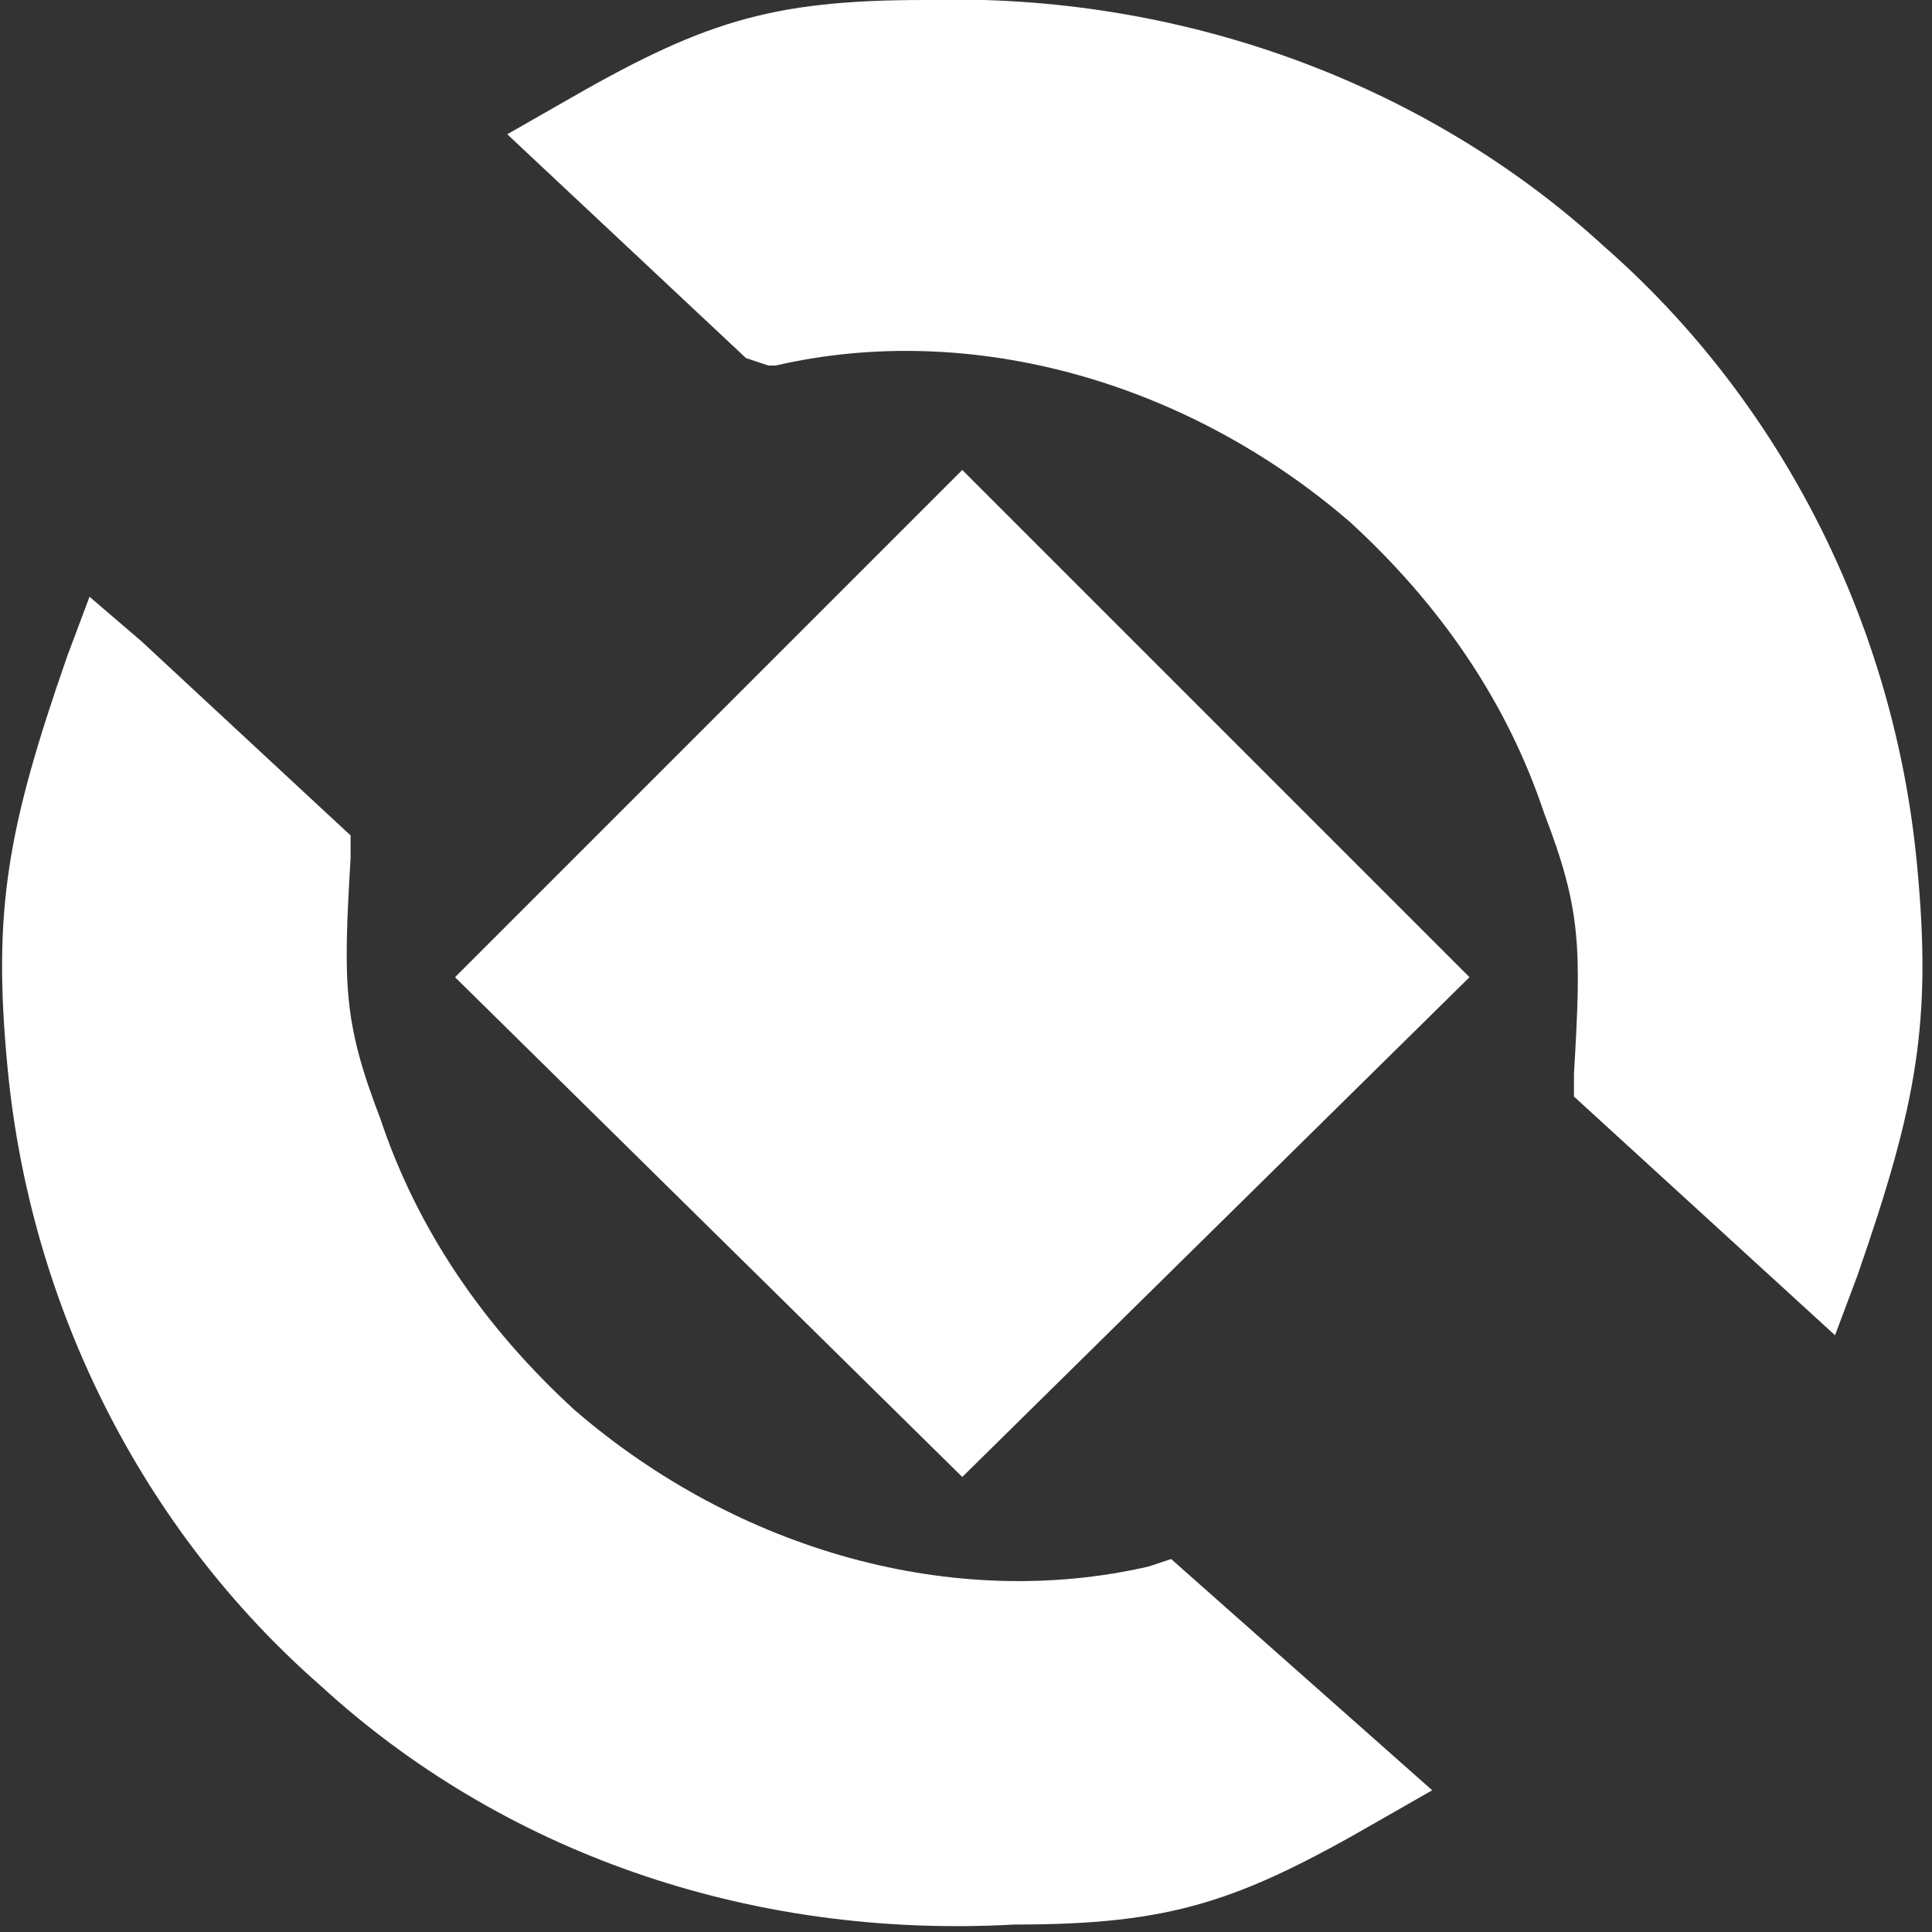
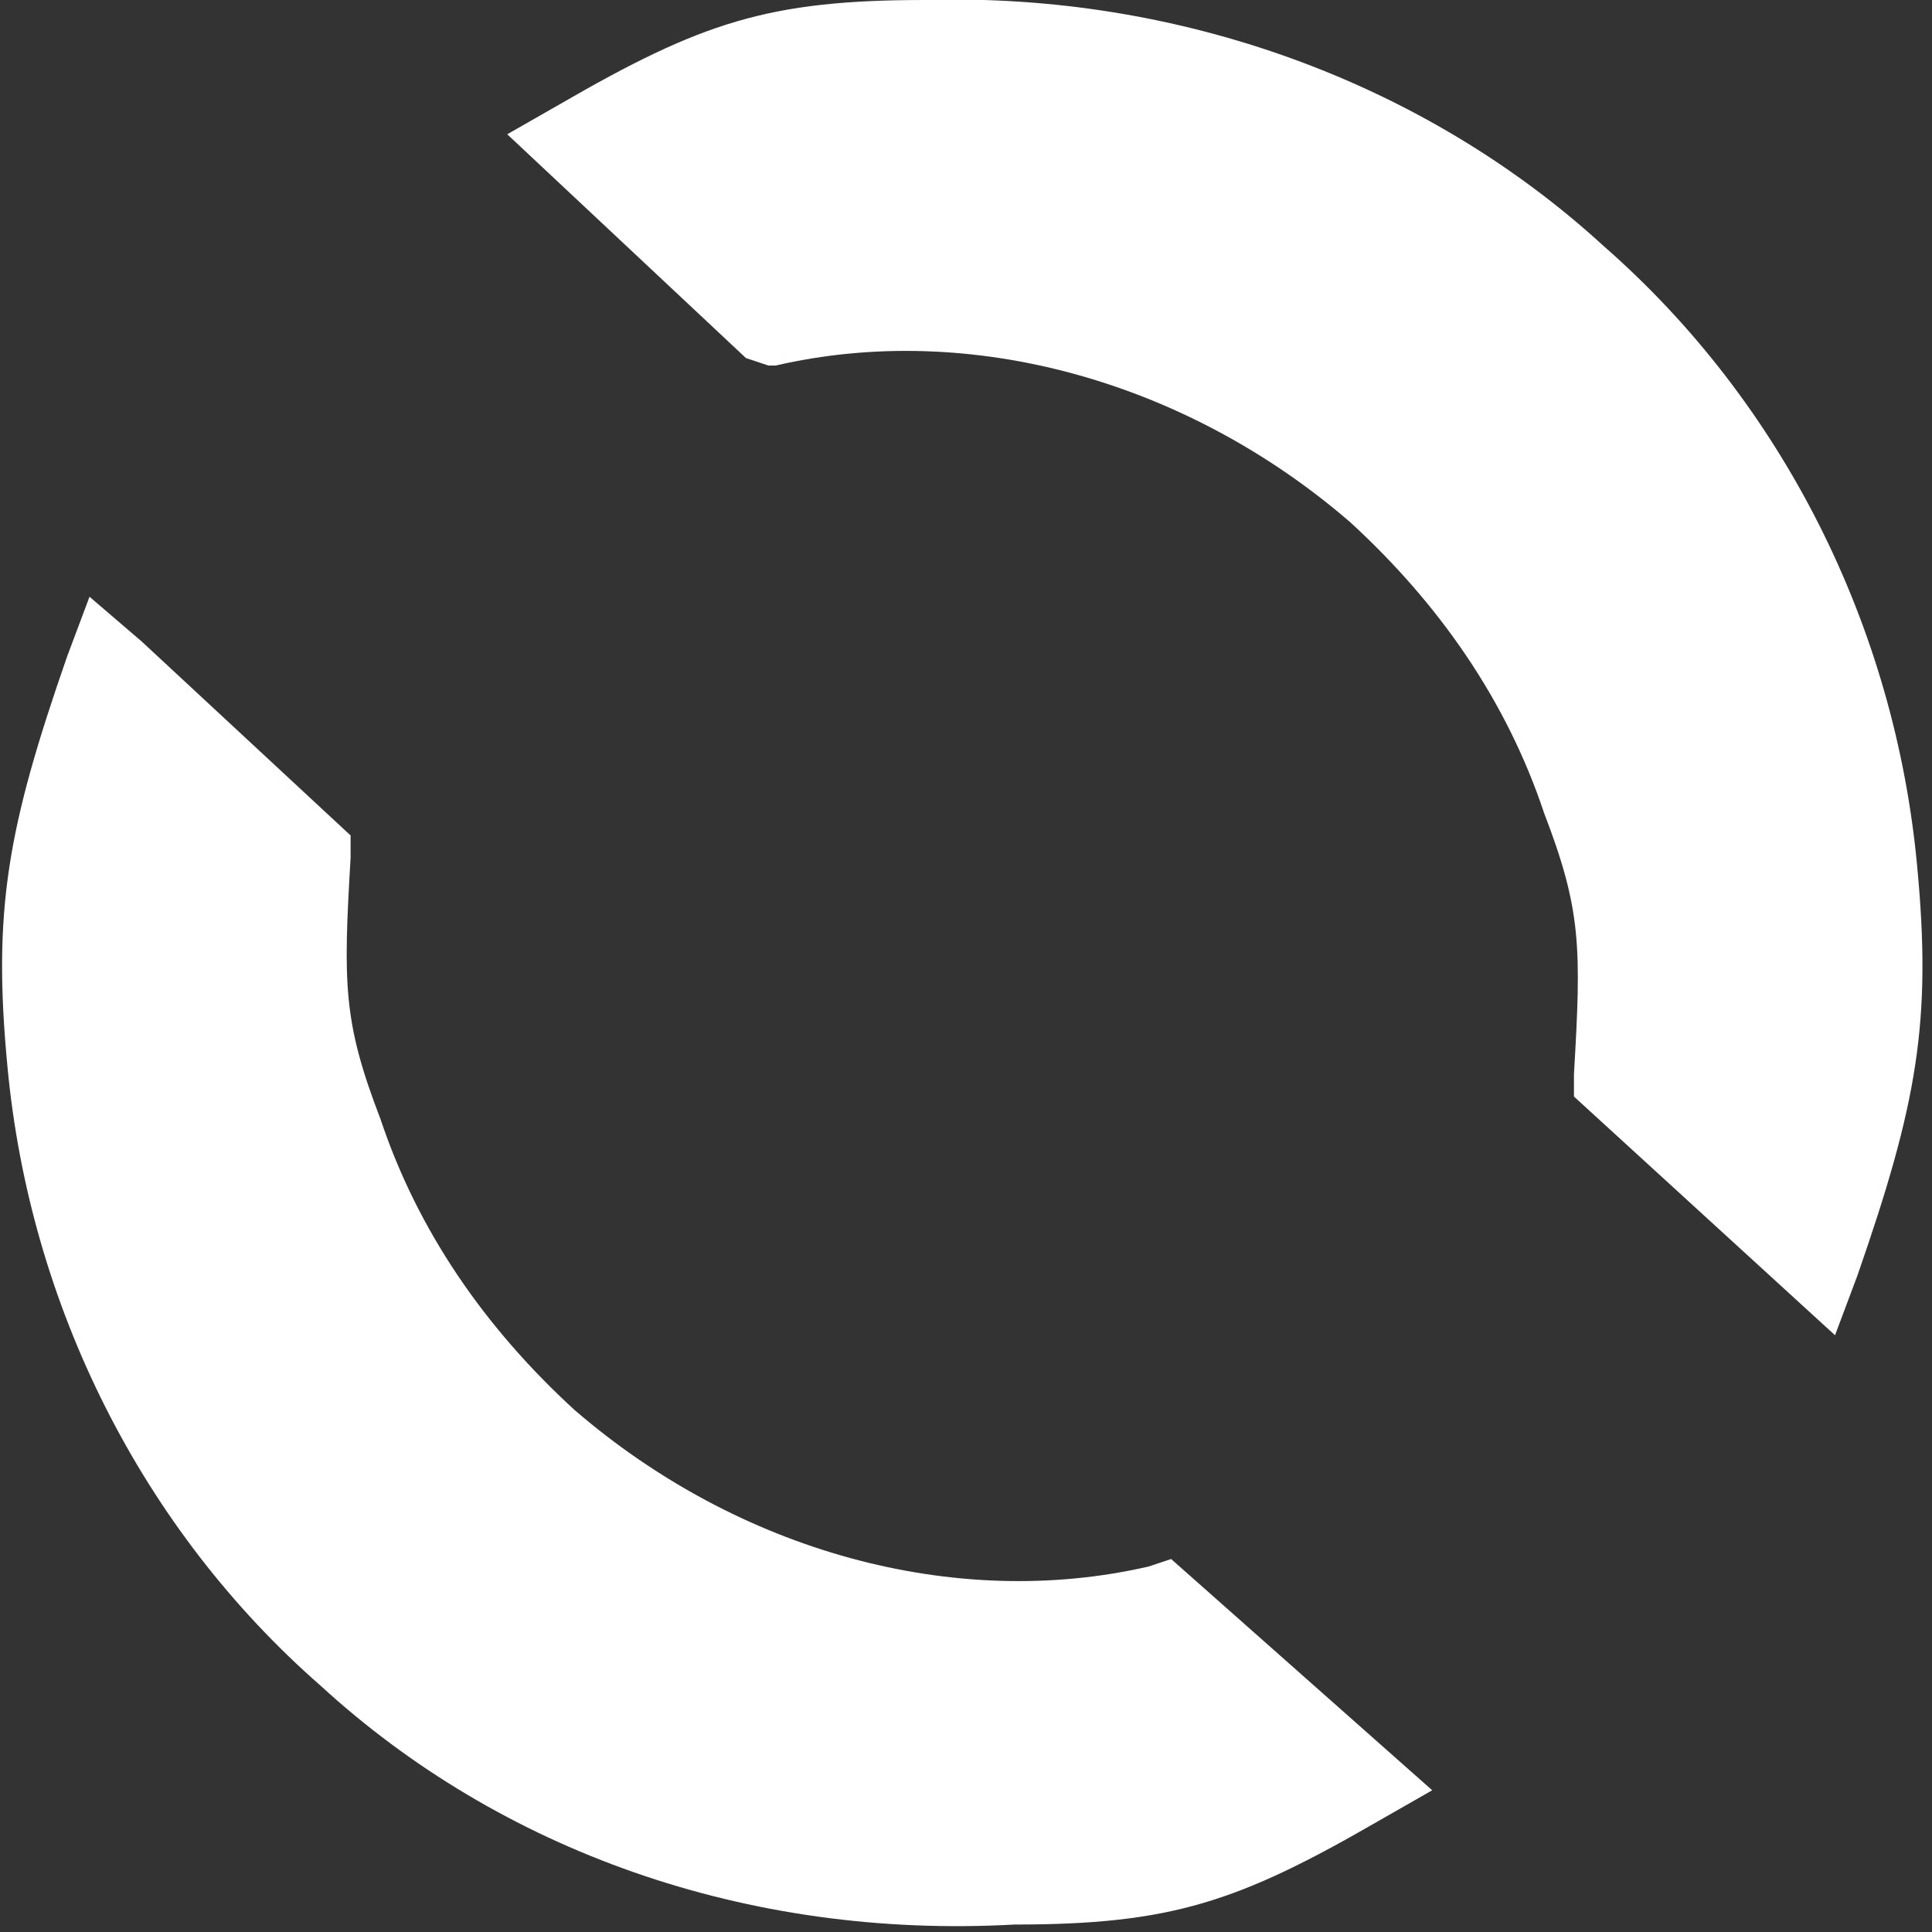
<svg xmlns="http://www.w3.org/2000/svg" xmlns:xlink="http://www.w3.org/1999/xlink" version="1.1" id="Ebene_1" x="0px" y="0px" width="25.9px" height="25.9px" viewBox="0 0 25.9 25.9" style="enable-background:new 0 0 25.9 25.9;" xml:space="preserve">
  <rect x="0" y="0" width="25.9" height="25.9" fill="#333333" stroke="none" />
  <style type="text/css">

	.st0{clip-path:url(#SVGID_2_);fill:none;stroke:#FFFFFF;stroke-width:6.144;stroke-miterlimit:10;}
	.st1{fill-rule:evenodd;clip-rule:evenodd;fill:#FFFFFF;}

</style>
  <g>
    <g>
      <defs>
        <path id="SVGID_1_" d="M10,4.8L6.8,1.8l0.7-0.4c1.9-1.1,2.8-1.4,4.9-1.4c3.4-0.1,6.7,1.1,9.1,3.3c2.4,2.1,3.9,5.1,4.2,8.3     c0.2,2.1,0,3.2-0.8,5.5l-0.3,0.8l-3.5-3.2l0-0.3c0.1-1.7,0.1-2.2-0.4-3.5c-0.5-1.5-1.4-2.8-2.6-3.9c-2.2-1.9-5.1-2.7-7.7-2.1     l-0.1,0L10,4.8 M1.9,8.6l2.8,2.6l0,0.3c-0.1,1.7-0.1,2.2,0.4,3.5c0.5,1.5,1.4,2.8,2.6,3.9c2.2,1.9,5.1,2.7,7.7,2.1l0.3-0.1     l3.5,3.1l-0.7,0.4c-1.9,1.1-2.8,1.4-4.9,1.4C10,26,6.7,24.8,4.3,22.6c-2.4-2.1-3.9-5.1-4.2-8.3c-0.2-2.1,0-3.2,0.8-5.5L1.2,8     L1.9,8.6z" />
      </defs>
      <clipPath id="SVGID_2_">
        <use xlink:href="#SVGID_1_" style="overflow:visible;" />
      </clipPath>
-       <path class="st0" d="M10,4.8L6.8,1.8l0.7-0.4c1.9-1.1,2.8-1.4,4.9-1.4c3.4-0.1,6.7,1.1,9.1,3.3c2.4,2.1,3.9,5.1,4.2,8.3    c0.2,2.1,0,3.2-0.8,5.5l-0.3,0.8l-3.5-3.2l0-0.3c0.1-1.7,0.1-2.2-0.4-3.5c-0.5-1.5-1.4-2.8-2.6-3.9c-2.2-1.9-5.1-2.7-7.7-2.1    l-0.1,0L10,4.8L10,4.8z M1.9,8.6l2.8,2.6l0,0.3c-0.1,1.7-0.1,2.2,0.4,3.5c0.5,1.5,1.4,2.8,2.6,3.9c2.2,1.9,5.1,2.7,7.7,2.1    l0.3-0.1l3.5,3.1l-0.7,0.4c-1.9,1.1-2.8,1.4-4.9,1.4C10,26,6.7,24.8,4.3,22.6c-2.4-2.1-3.9-5.1-4.2-8.3c-0.2-2.1,0-3.2,0.8-5.5    L1.2,8L1.9,8.6z" />
+       <path class="st0" d="M10,4.8L6.8,1.8l0.7-0.4c1.9-1.1,2.8-1.4,4.9-1.4c3.4-0.1,6.7,1.1,9.1,3.3c2.4,2.1,3.9,5.1,4.2,8.3    c0.2,2.1,0,3.2-0.8,5.5l-0.3,0.8l-3.5-3.2l0-0.3c0.1-1.7,0.1-2.2-0.4-3.5c-0.5-1.5-1.4-2.8-2.6-3.9c-2.2-1.9-5.1-2.7-7.7-2.1    l-0.1,0L10,4.8L10,4.8z M1.9,8.6l2.8,2.6l0,0.3c-0.1,1.7-0.1,2.2,0.4,3.5c0.5,1.5,1.4,2.8,2.6,3.9c2.2,1.9,5.1,2.7,7.7,2.1    l0.3-0.1l3.5,3.1l-0.7,0.4c-1.9,1.1-2.8,1.4-4.9,1.4C10,26,6.7,24.8,4.3,22.6c-2.4-2.1-3.9-5.1-4.2-8.3c-0.2-2.1,0-3.2,0.8-5.5    L1.2,8L1.9,8.6" />
    </g>
-     <polyline class="st1" points="6.1,13.1 12.9,6.3 19.7,13.1 12.9,19.8  " />
  </g>
</svg>